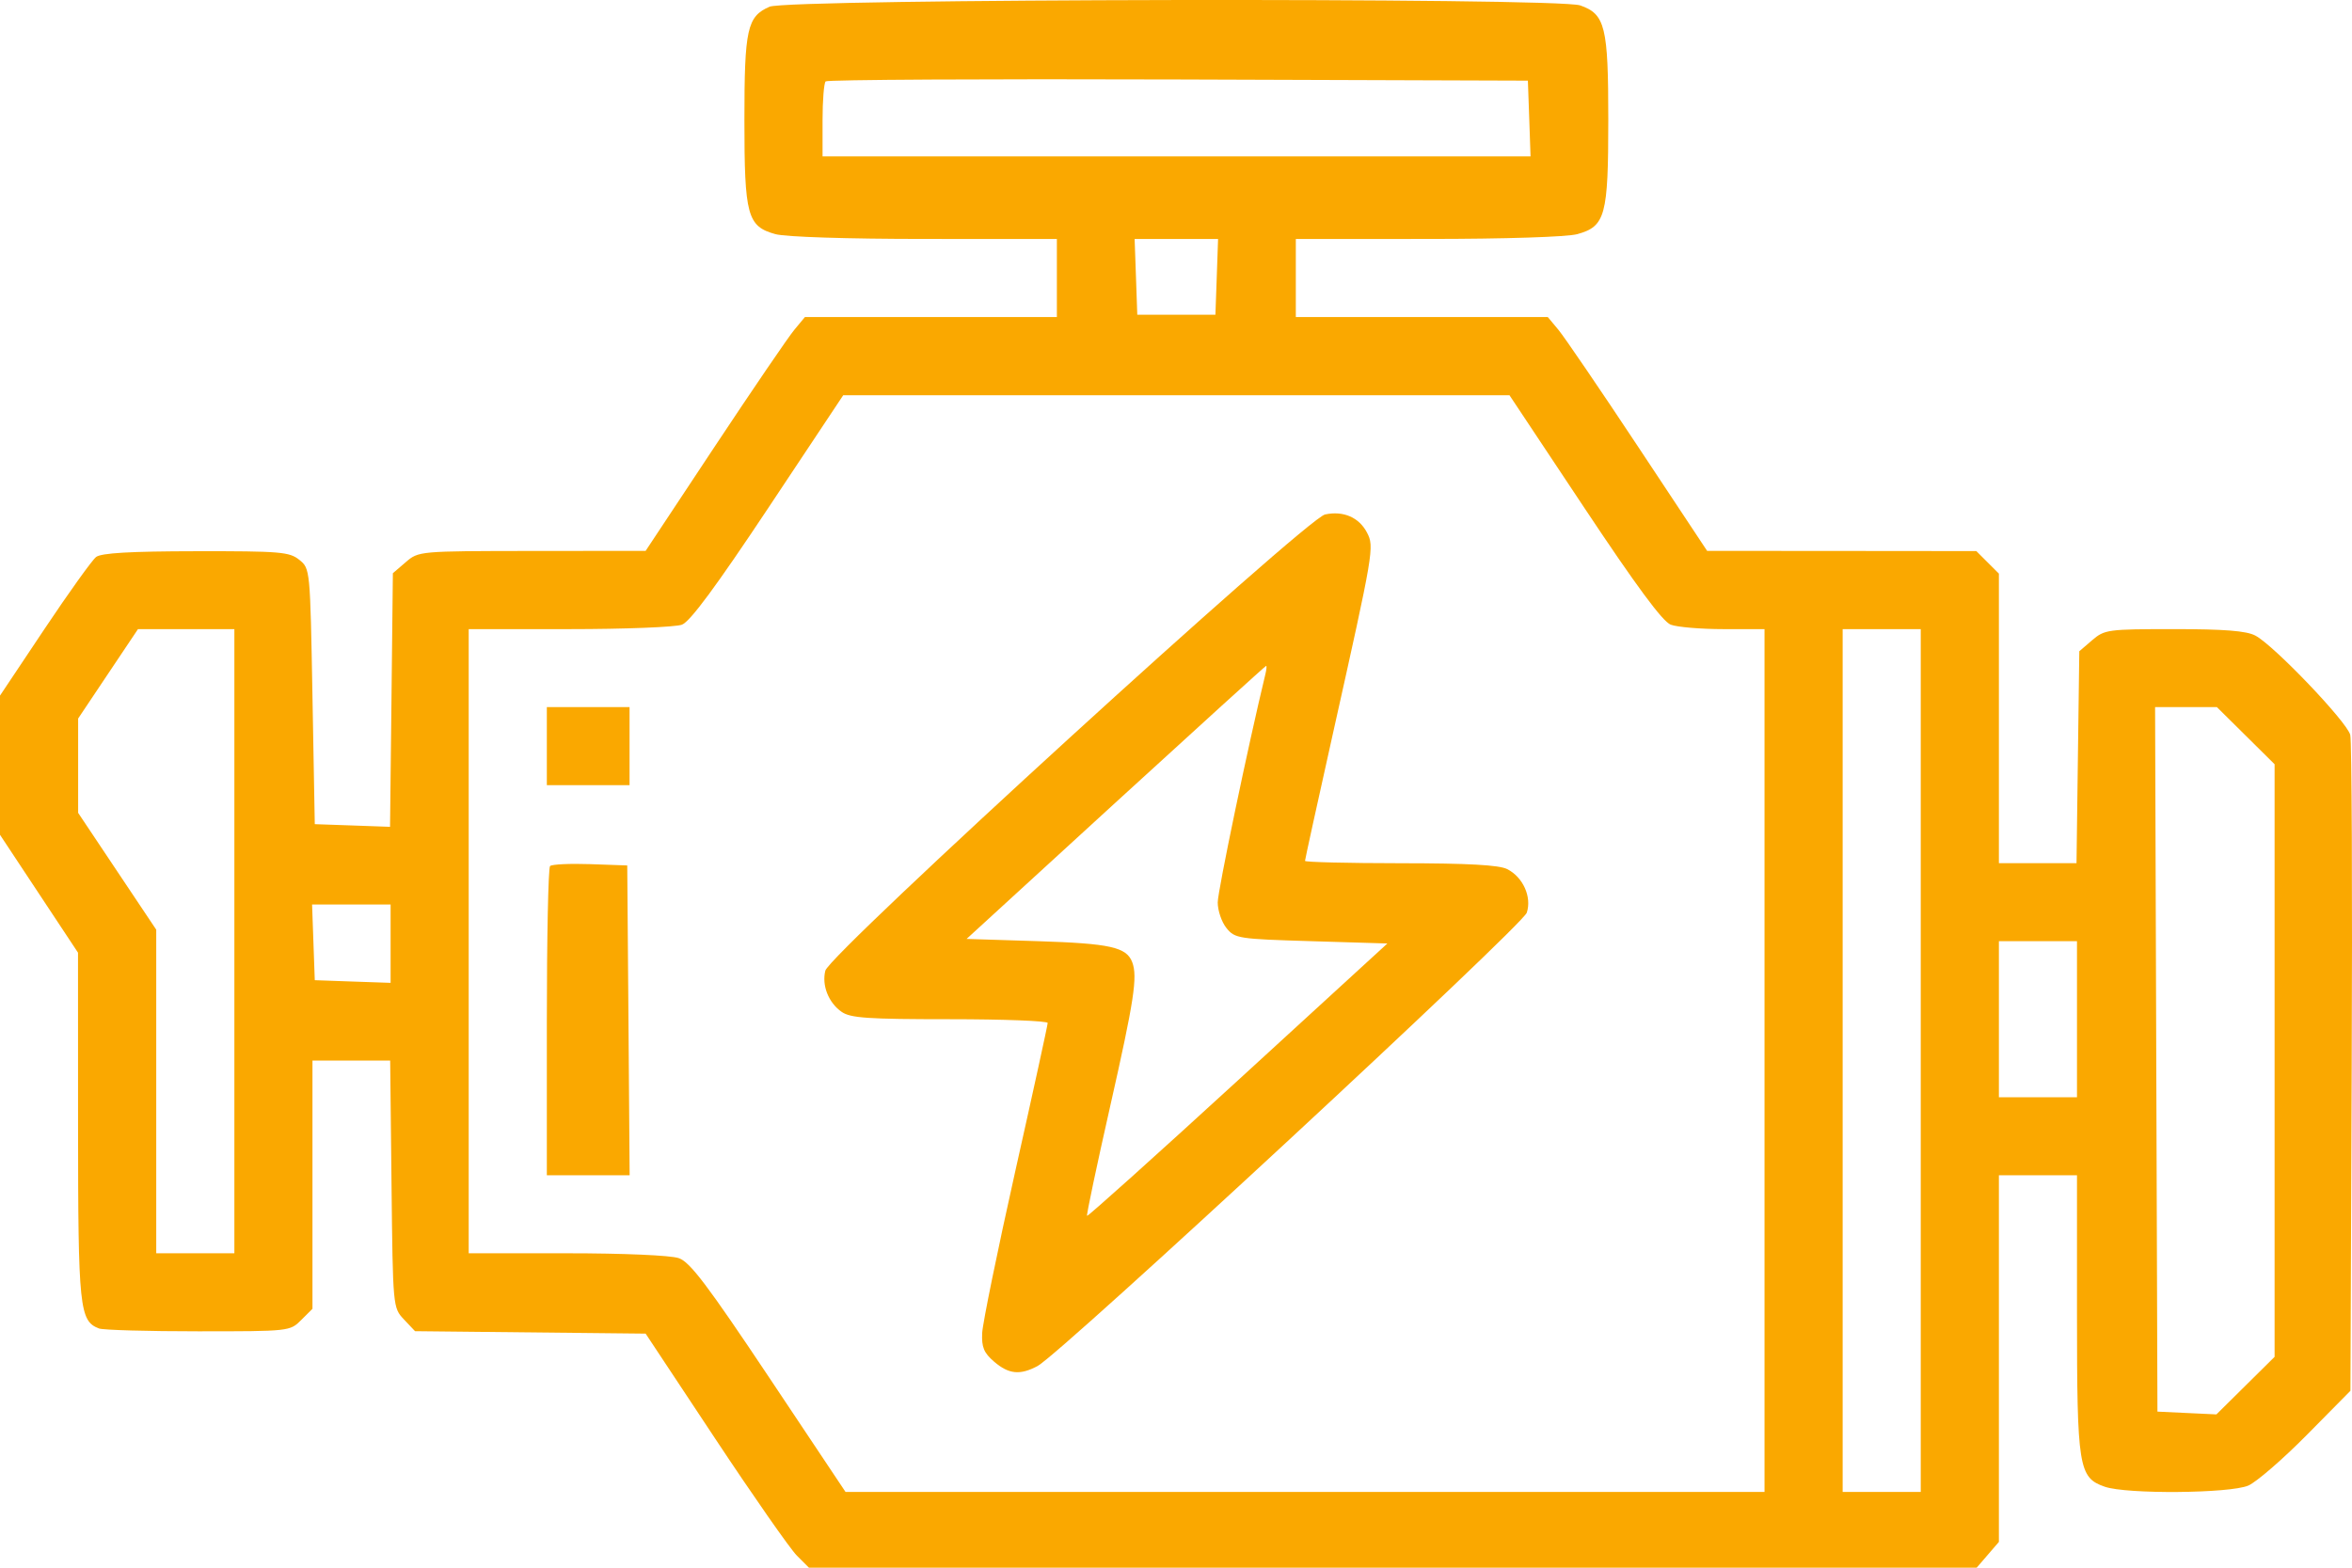
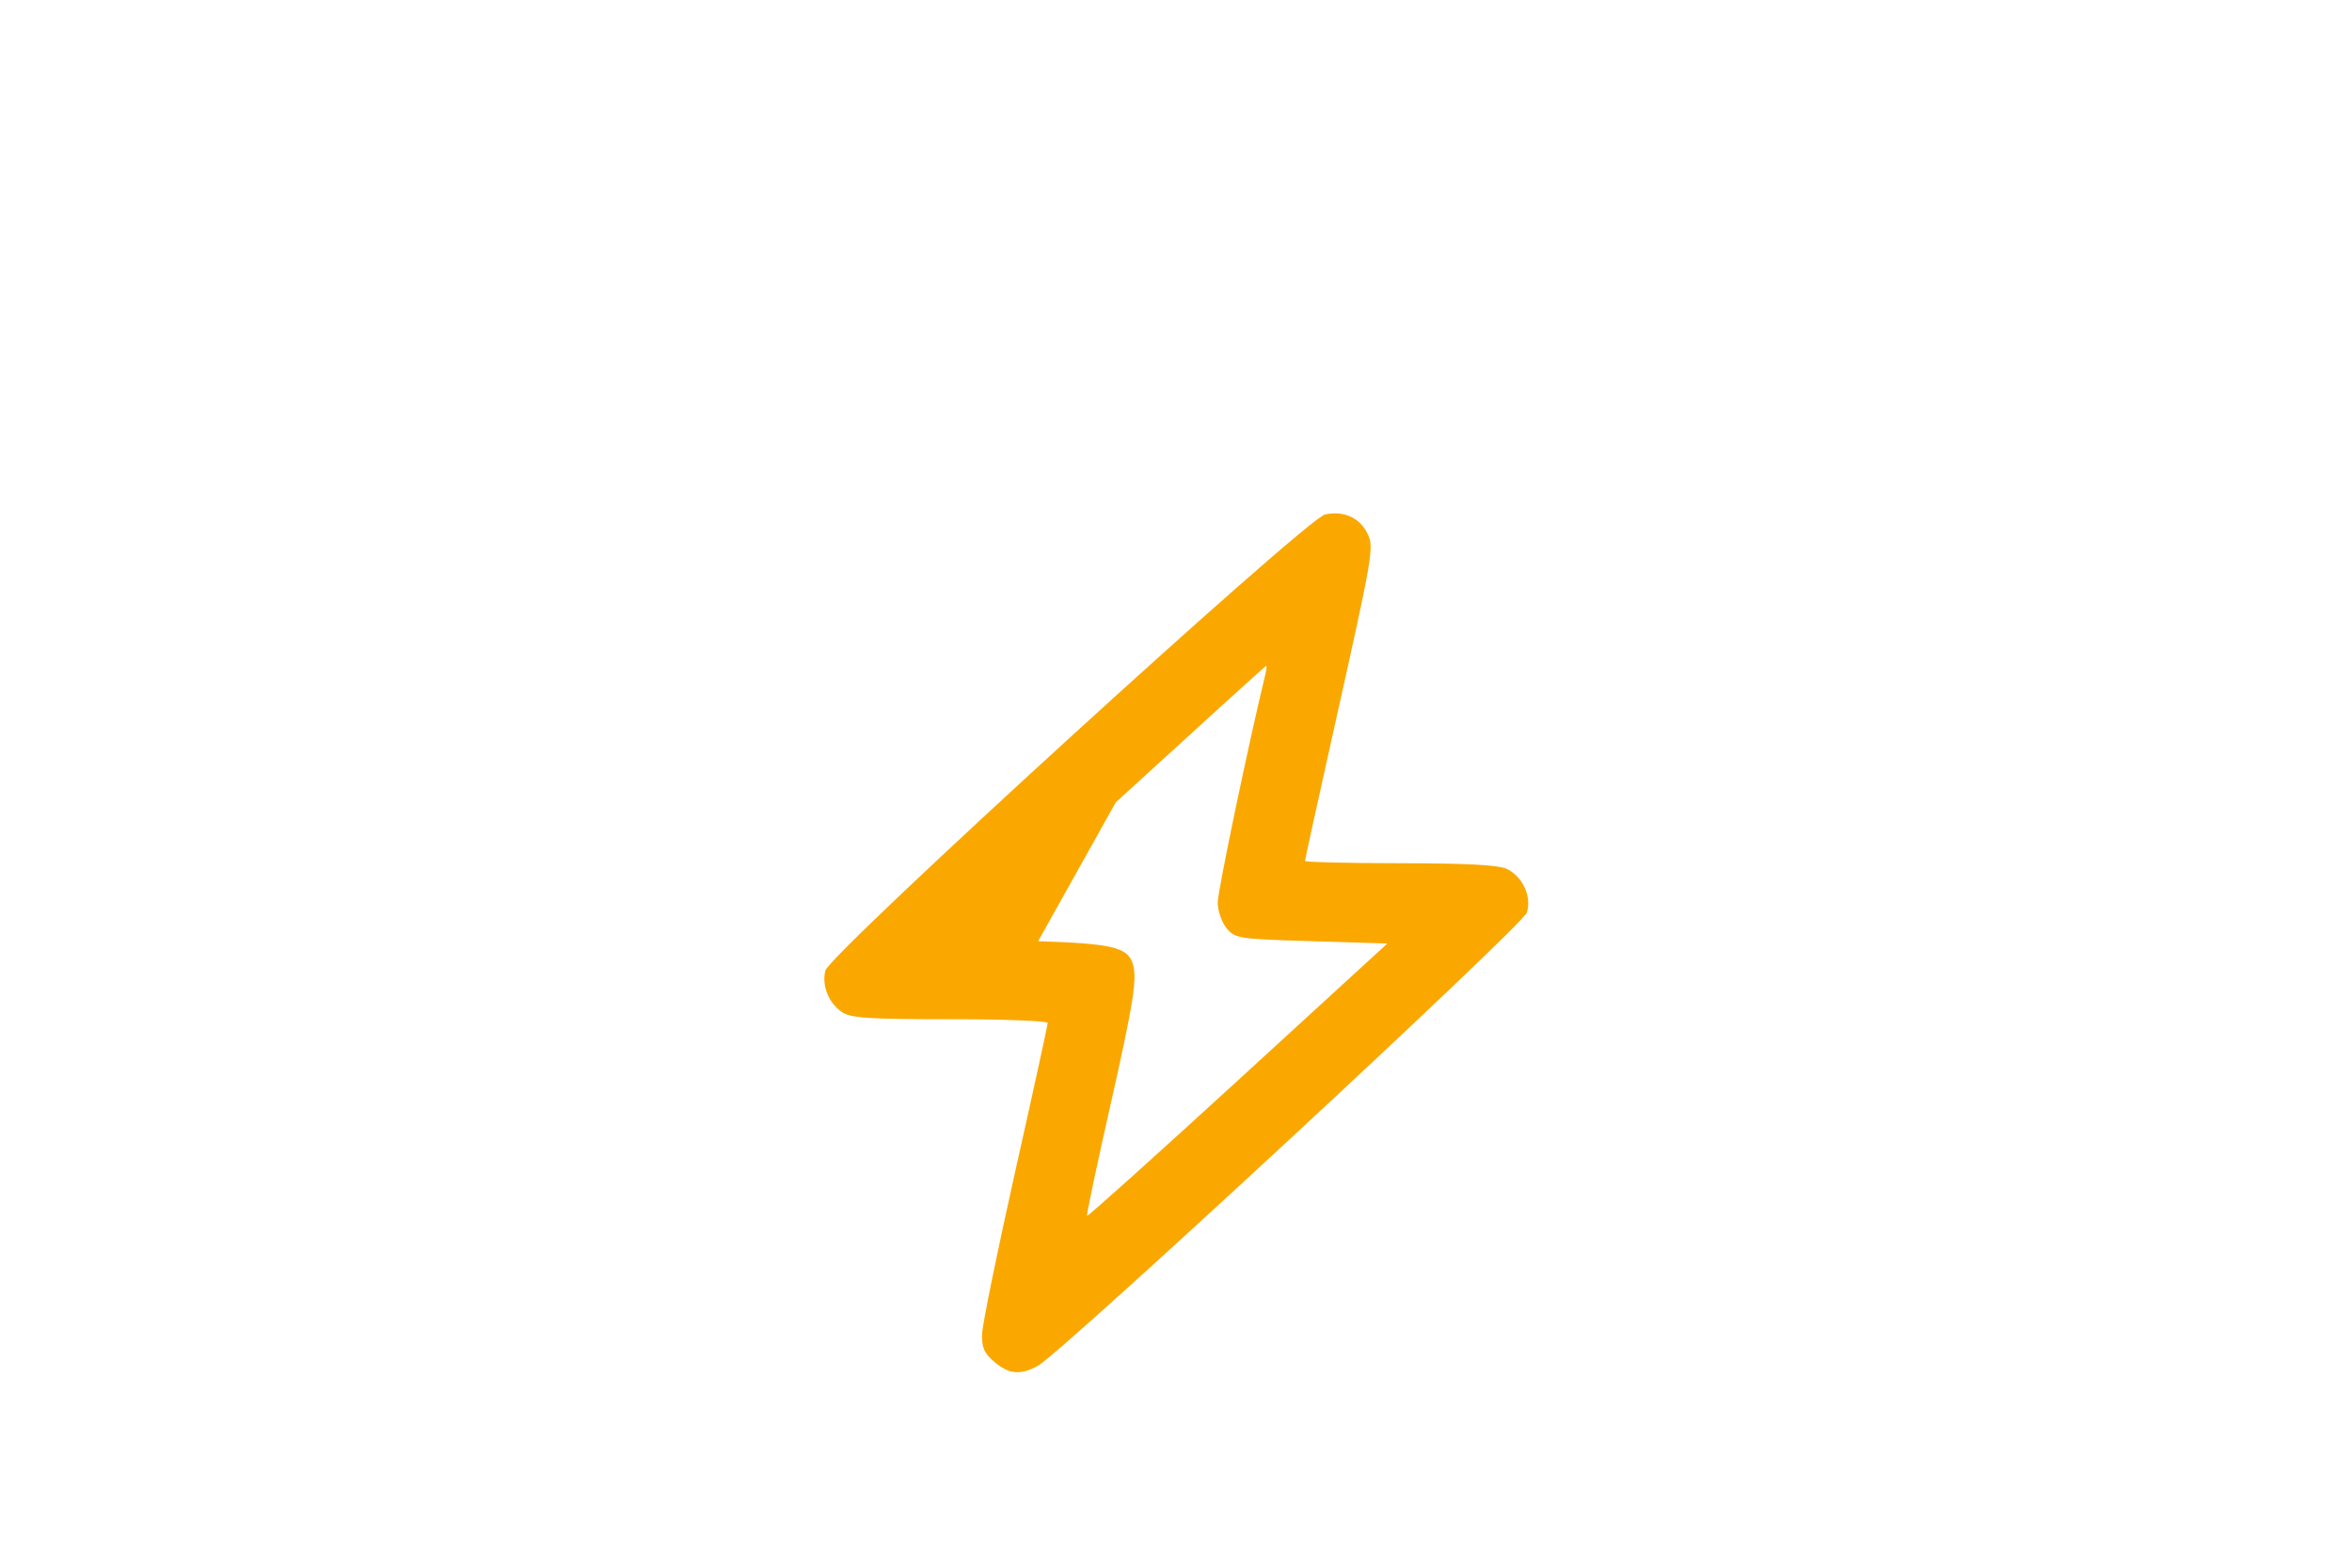
<svg xmlns="http://www.w3.org/2000/svg" width="54" height="36" viewBox="0 0 54 36" fill="none">
-   <path fill-rule="evenodd" clip-rule="evenodd" d="M17.091 2.758C17.091 0.662 17.154 0.378 17.669 0.154C18.094 -0.031 35.752 -0.06 36.28 0.124C36.855 0.324 36.925 0.611 36.925 2.748C36.925 4.954 36.859 5.198 36.213 5.377C35.981 5.441 34.56 5.487 32.784 5.487L29.751 5.488V6.384V7.28H32.643H35.535L35.782 7.576C35.917 7.739 36.741 8.947 37.611 10.261L39.194 12.65L42.284 12.652L45.375 12.655L45.634 12.914L45.893 13.172V16.497V19.822H46.784H47.675L47.707 17.388L47.739 14.955L48.035 14.701C48.319 14.457 48.393 14.447 49.913 14.447C51.069 14.447 51.572 14.486 51.78 14.595C52.202 14.815 53.886 16.577 53.96 16.876C53.995 17.018 54.01 20.465 53.993 24.536L53.964 31.938L52.961 32.953C52.41 33.511 51.806 34.033 51.62 34.114C51.198 34.296 48.825 34.316 48.324 34.141C47.723 33.932 47.686 33.704 47.686 30.154V26.989H46.79H45.893V31.199V35.408L45.638 35.704L45.383 36H31.978H18.573L18.294 35.721C18.14 35.567 17.296 34.358 16.418 33.033L14.823 30.625L12.176 30.597L9.529 30.569L9.274 30.299C9.021 30.029 9.02 30.024 8.989 27.191L8.958 24.354H8.066H7.174V27.204V30.055L6.915 30.313C6.657 30.571 6.645 30.572 4.55 30.572C3.392 30.572 2.367 30.543 2.273 30.507C1.824 30.334 1.794 30.044 1.792 25.861L1.791 21.877L0.895 20.523L0 19.17V17.572V15.974L1.02 14.446C1.581 13.606 2.115 12.861 2.207 12.79C2.325 12.699 2.995 12.66 4.498 12.658C6.436 12.655 6.645 12.673 6.872 12.856C7.121 13.057 7.121 13.064 7.174 15.992L7.227 18.926L8.091 18.956L8.955 18.987L8.988 16.075L9.02 13.163L9.316 12.909C9.612 12.655 9.618 12.655 12.218 12.652L14.823 12.65L16.405 10.261C17.276 8.947 18.099 7.739 18.235 7.576L18.481 7.28H21.373H24.265V6.384V5.488L21.232 5.487C19.456 5.487 18.035 5.441 17.803 5.377C17.158 5.198 17.091 4.953 17.091 2.758ZM35.14 3.591L35.11 2.721L35.079 1.852L27.053 1.825C22.638 1.81 18.995 1.83 18.956 1.869C18.917 1.908 18.885 2.311 18.885 2.765V3.591H27.012H35.14ZM27.905 7.227L27.936 6.357L27.966 5.488H27.008H26.05L26.081 6.357L26.111 7.227H27.008H27.905ZM38.359 14.345C38.172 14.274 37.574 13.465 36.374 11.66L34.657 9.077H27.008H19.359L17.642 11.66C16.442 13.465 15.845 14.274 15.657 14.345C15.51 14.401 14.348 14.447 13.075 14.447H10.761V21.613V28.78H13.014C14.321 28.78 15.4 28.827 15.585 28.892C15.843 28.981 16.241 29.508 17.659 31.632L19.413 34.261H29.962H40.512V24.354V14.447H39.57C39.051 14.447 38.506 14.401 38.359 14.345ZM5.381 28.78V21.613V14.447H4.274H3.168L2.481 15.473L1.794 16.5V17.583V18.666L2.69 20.007L3.587 21.349V25.064V28.78H4.484H5.381ZM44.099 34.261V24.354V14.447H43.203H42.306V24.354V34.261H43.203H44.099ZM12.555 18.03V17.134V16.238H13.504H14.454V17.134V18.03H13.504H12.555ZM52.223 17.55L51.561 16.894L50.898 16.238H50.188H49.479L49.506 24.327L49.533 32.416L50.21 32.448L50.887 32.48L51.555 31.819L52.223 31.158V24.354V17.55ZM12.555 23.476C12.555 21.543 12.588 19.929 12.629 19.888C12.67 19.847 13.085 19.828 13.552 19.844L14.401 19.874L14.429 23.431L14.456 26.989H13.505H12.555V23.476ZM8.968 22.57V21.67V20.77H8.067H7.165L7.196 21.64L7.227 22.509L8.097 22.54L8.968 22.57ZM47.686 25.197V23.405V21.613H46.79H45.893V23.405V25.197H46.79H47.686Z" fill="#FAA800" />
-   <path fill-rule="evenodd" clip-rule="evenodd" d="M30.422 11.814C29.991 11.907 19.047 21.899 18.949 22.29C18.864 22.627 19.022 23.026 19.323 23.236C19.526 23.378 19.922 23.405 21.809 23.405C23.044 23.405 24.054 23.444 24.054 23.491C24.054 23.538 23.72 25.067 23.311 26.89C22.903 28.712 22.561 30.387 22.55 30.611C22.535 30.938 22.589 31.067 22.824 31.269C23.16 31.558 23.419 31.584 23.822 31.369C24.357 31.082 34.957 21.259 35.054 20.958C35.172 20.596 34.967 20.142 34.604 19.958C34.417 19.863 33.704 19.824 32.151 19.823C30.947 19.822 29.962 19.798 29.962 19.769C29.962 19.739 30.251 18.423 30.603 16.844C31.541 12.643 31.555 12.56 31.386 12.232C31.204 11.881 30.842 11.724 30.422 11.814ZM27.958 20.723C27.958 20.465 28.654 17.129 29.054 15.474C29.078 15.373 29.086 15.29 29.07 15.29C29.055 15.29 27.501 16.701 25.617 18.425L22.192 21.561L23.835 21.613C25.488 21.666 25.861 21.75 25.994 22.093C26.122 22.428 26.04 22.966 25.488 25.408C25.18 26.77 24.941 27.901 24.958 27.92C24.974 27.94 26.532 26.541 28.42 24.811L31.853 21.666L30.107 21.613C28.43 21.563 28.352 21.551 28.159 21.312C28.048 21.175 27.958 20.91 27.958 20.723Z" fill="#FAA800" />
+   <path fill-rule="evenodd" clip-rule="evenodd" d="M30.422 11.814C29.991 11.907 19.047 21.899 18.949 22.29C18.864 22.627 19.022 23.026 19.323 23.236C19.526 23.378 19.922 23.405 21.809 23.405C23.044 23.405 24.054 23.444 24.054 23.491C24.054 23.538 23.72 25.067 23.311 26.89C22.903 28.712 22.561 30.387 22.55 30.611C22.535 30.938 22.589 31.067 22.824 31.269C23.16 31.558 23.419 31.584 23.822 31.369C24.357 31.082 34.957 21.259 35.054 20.958C35.172 20.596 34.967 20.142 34.604 19.958C34.417 19.863 33.704 19.824 32.151 19.823C30.947 19.822 29.962 19.798 29.962 19.769C29.962 19.739 30.251 18.423 30.603 16.844C31.541 12.643 31.555 12.56 31.386 12.232C31.204 11.881 30.842 11.724 30.422 11.814ZM27.958 20.723C27.958 20.465 28.654 17.129 29.054 15.474C29.078 15.373 29.086 15.29 29.07 15.29C29.055 15.29 27.501 16.701 25.617 18.425L23.835 21.613C25.488 21.666 25.861 21.75 25.994 22.093C26.122 22.428 26.04 22.966 25.488 25.408C25.18 26.77 24.941 27.901 24.958 27.92C24.974 27.94 26.532 26.541 28.42 24.811L31.853 21.666L30.107 21.613C28.43 21.563 28.352 21.551 28.159 21.312C28.048 21.175 27.958 20.91 27.958 20.723Z" fill="#FAA800" />
</svg>